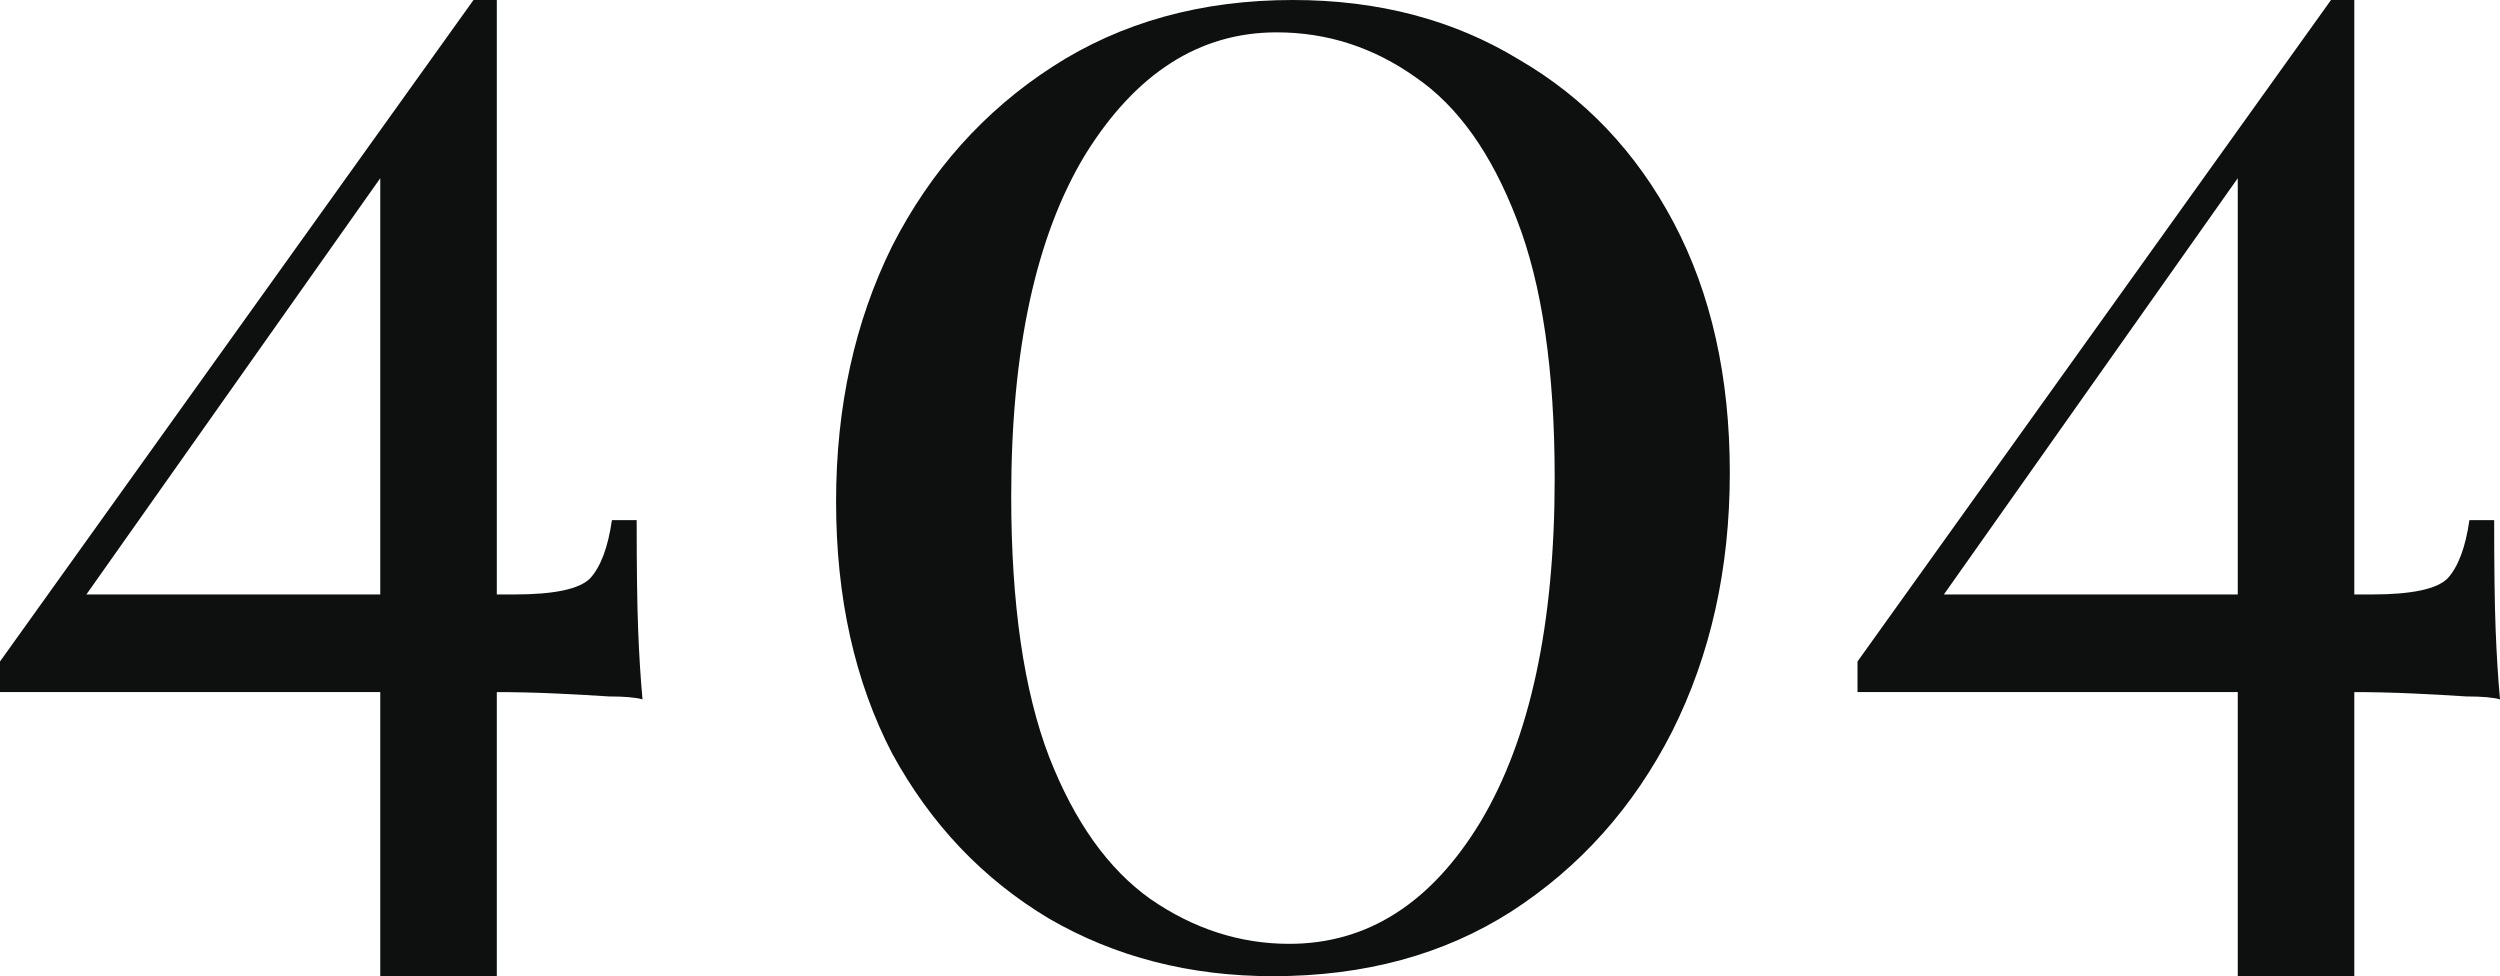
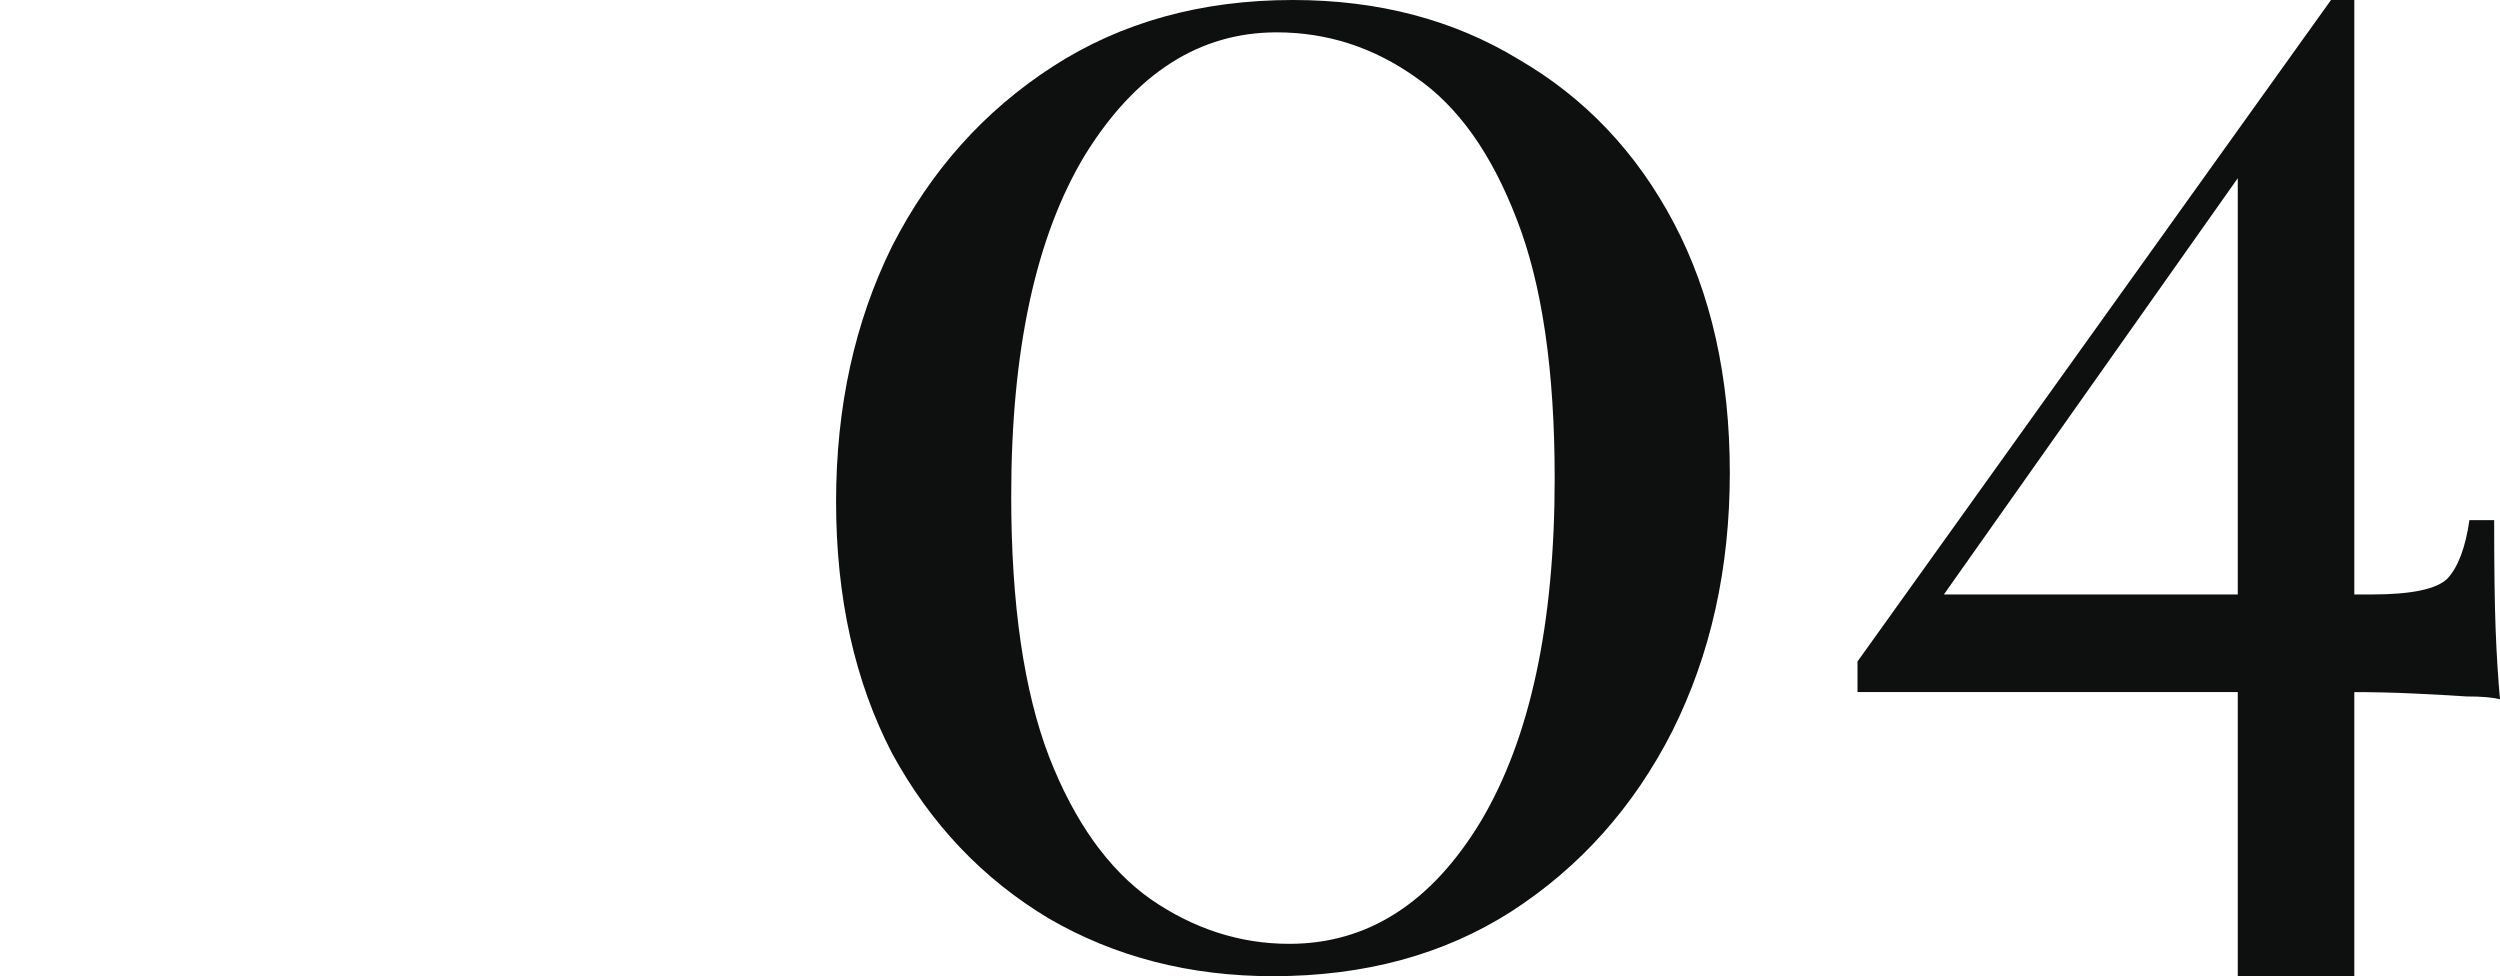
<svg xmlns="http://www.w3.org/2000/svg" width="420" height="164" viewBox="0 0 420 164" fill="none">
-   <path d="M79.548 0L80.527 6.364L11.748 103.785L11.504 99.869H86.401C93.091 99.869 97.334 98.971 99.129 97.176C100.924 95.218 102.148 91.954 102.8 87.385H106.961C106.961 95.381 107.043 101.501 107.206 105.743C107.369 109.986 107.614 113.902 107.94 117.493C106.798 117.166 104.922 117.003 102.311 117.003C99.863 116.84 96.926 116.677 93.499 116.513C90.073 116.35 86.483 116.269 82.73 116.269C78.977 116.269 75.224 116.269 71.471 116.269H-0V111.128L79.548 0ZM83.464 0V164H63.883V25.946L79.548 0H83.464Z" fill="#0E100F" />
  <path d="M391.608 0L392.587 6.364L323.808 103.785L323.563 99.869H398.461C405.151 99.869 409.394 98.971 411.189 97.176C412.984 95.218 414.207 91.954 414.86 87.385H419.021C419.021 95.381 419.103 101.501 419.266 105.743C419.429 109.986 419.674 113.902 420 117.493C418.858 117.166 416.981 117.003 414.371 117.003C411.923 116.84 408.986 116.677 405.559 116.513C402.132 116.35 398.543 116.269 394.789 116.269C391.036 116.269 387.283 116.269 383.53 116.269H312.06V111.128L391.608 0ZM395.524 0V164H375.943V25.946L391.608 0H395.524Z" fill="#0E100F" />
  <path d="M217.203 0C231.561 0 244.2 3.322 255.119 9.967C266.242 16.41 274.937 25.572 281.206 37.451C287.475 49.331 290.609 63.325 290.609 79.433C290.609 95.541 287.374 110.038 280.902 122.924C274.431 135.61 265.433 145.677 253.906 153.127C242.582 160.376 229.235 164 213.867 164C199.914 164 187.376 160.778 176.254 154.335C165.132 147.691 156.335 138.428 149.864 126.549C143.595 114.468 140.461 100.373 140.461 84.265C140.461 68.359 143.595 54.063 149.864 41.377C156.335 28.692 165.334 18.625 176.86 11.175C188.387 3.725 201.835 0 217.203 0ZM214.473 5.436C201.531 5.436 190.814 12.282 182.32 25.974C174.029 39.666 169.884 58.794 169.884 83.359C169.884 101.481 172.007 116.079 176.254 127.153C180.5 138.026 186.163 145.979 193.24 151.013C200.52 156.047 208.306 158.564 216.597 158.564C229.741 158.564 240.459 151.718 248.75 138.026C257.041 124.133 261.186 104.904 261.186 80.339C261.186 62.217 259.063 47.72 254.816 36.847C250.57 25.773 244.907 17.82 237.83 12.987C230.752 7.953 222.967 5.436 214.473 5.436Z" fill="#0E100F" />
</svg>